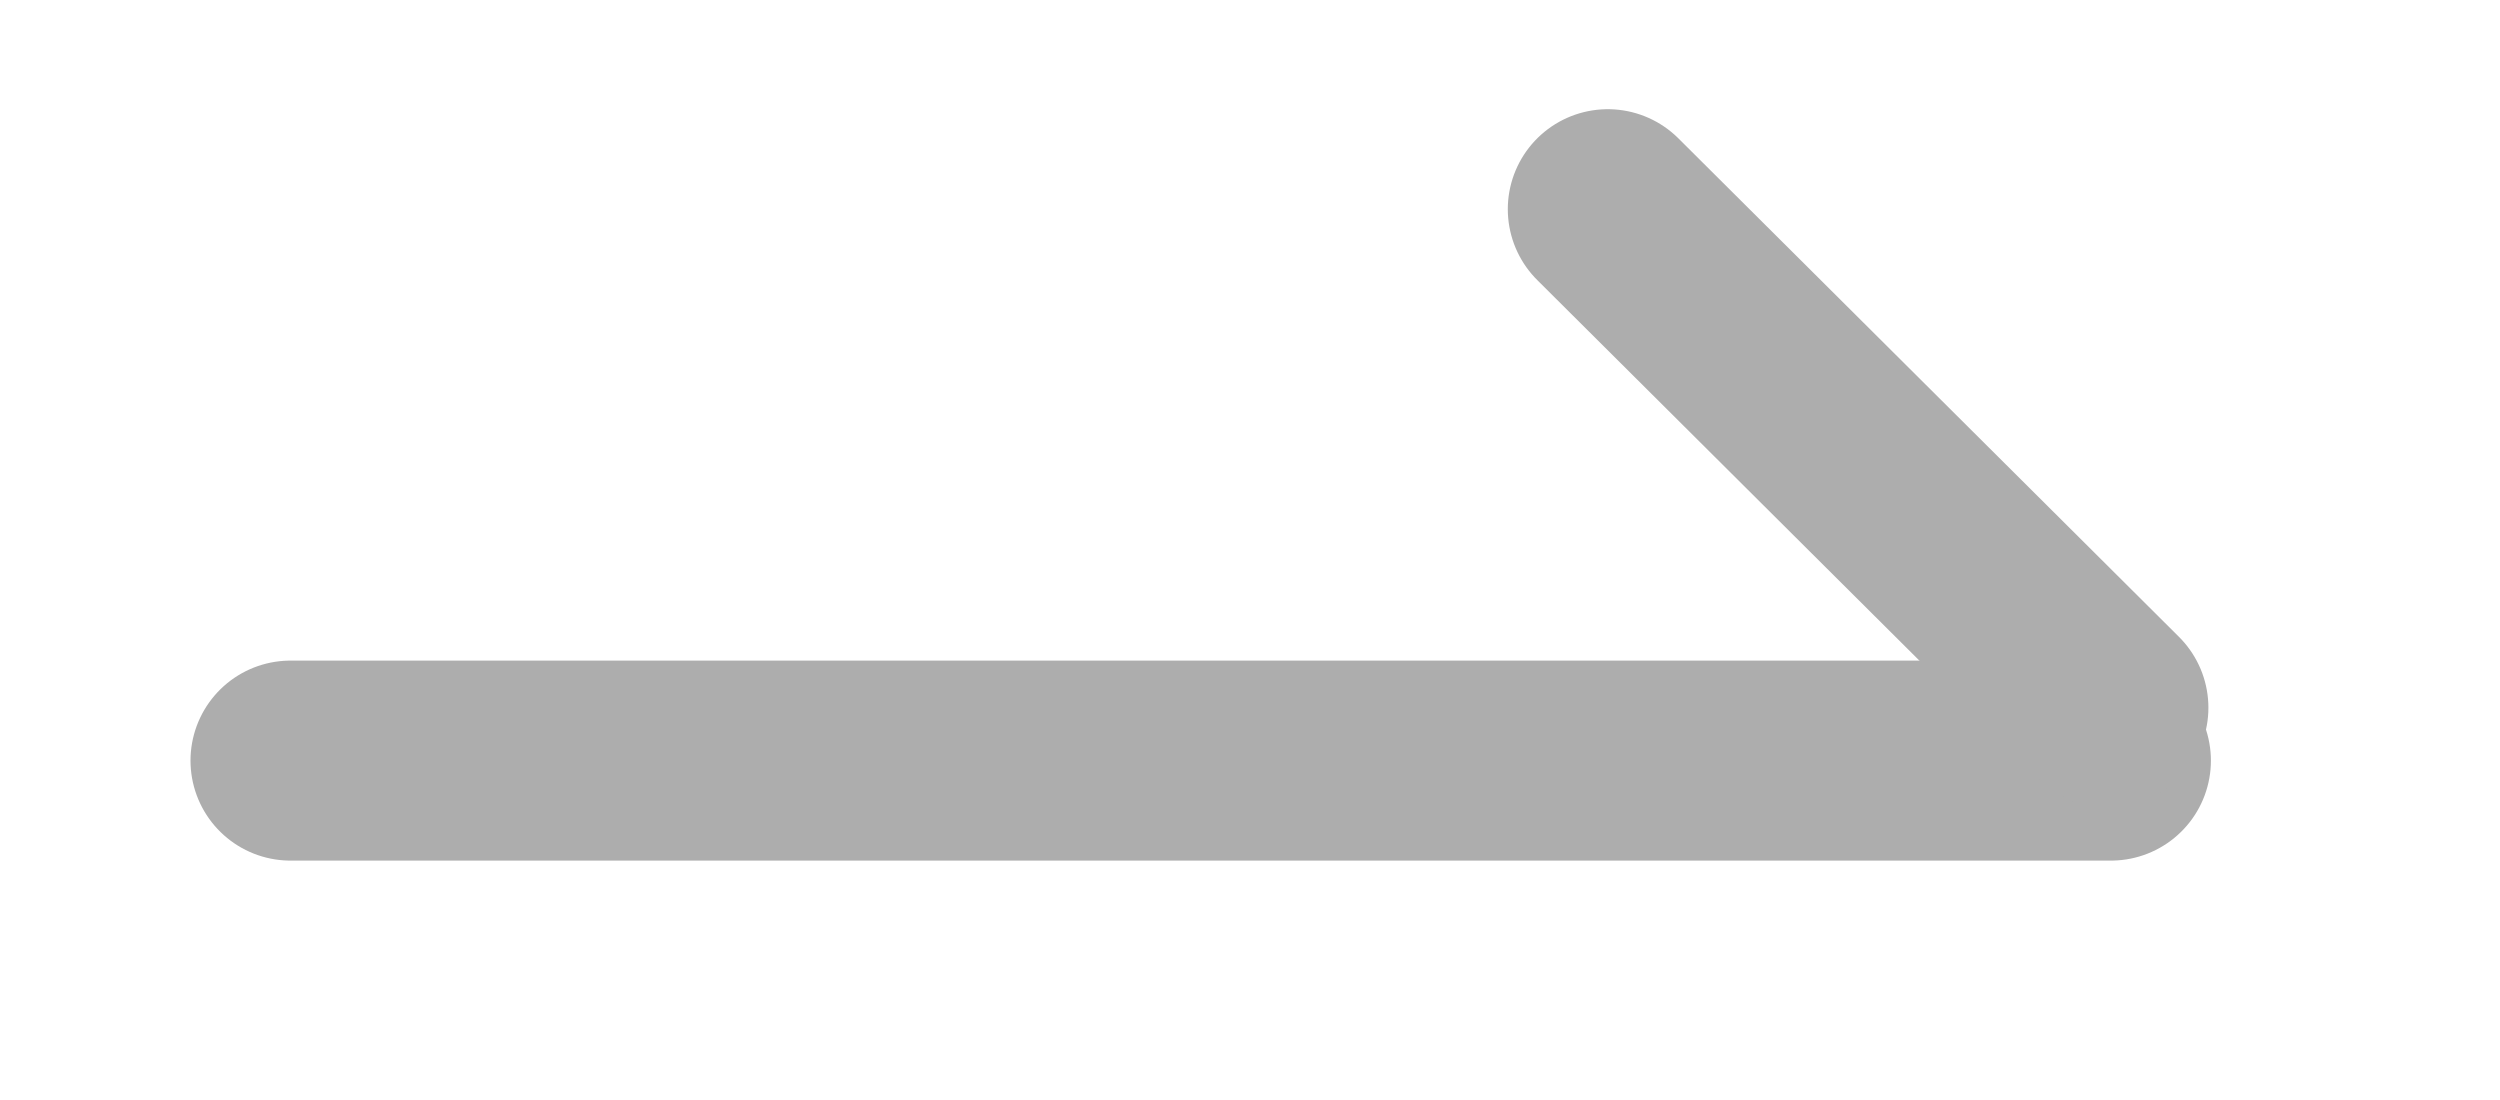
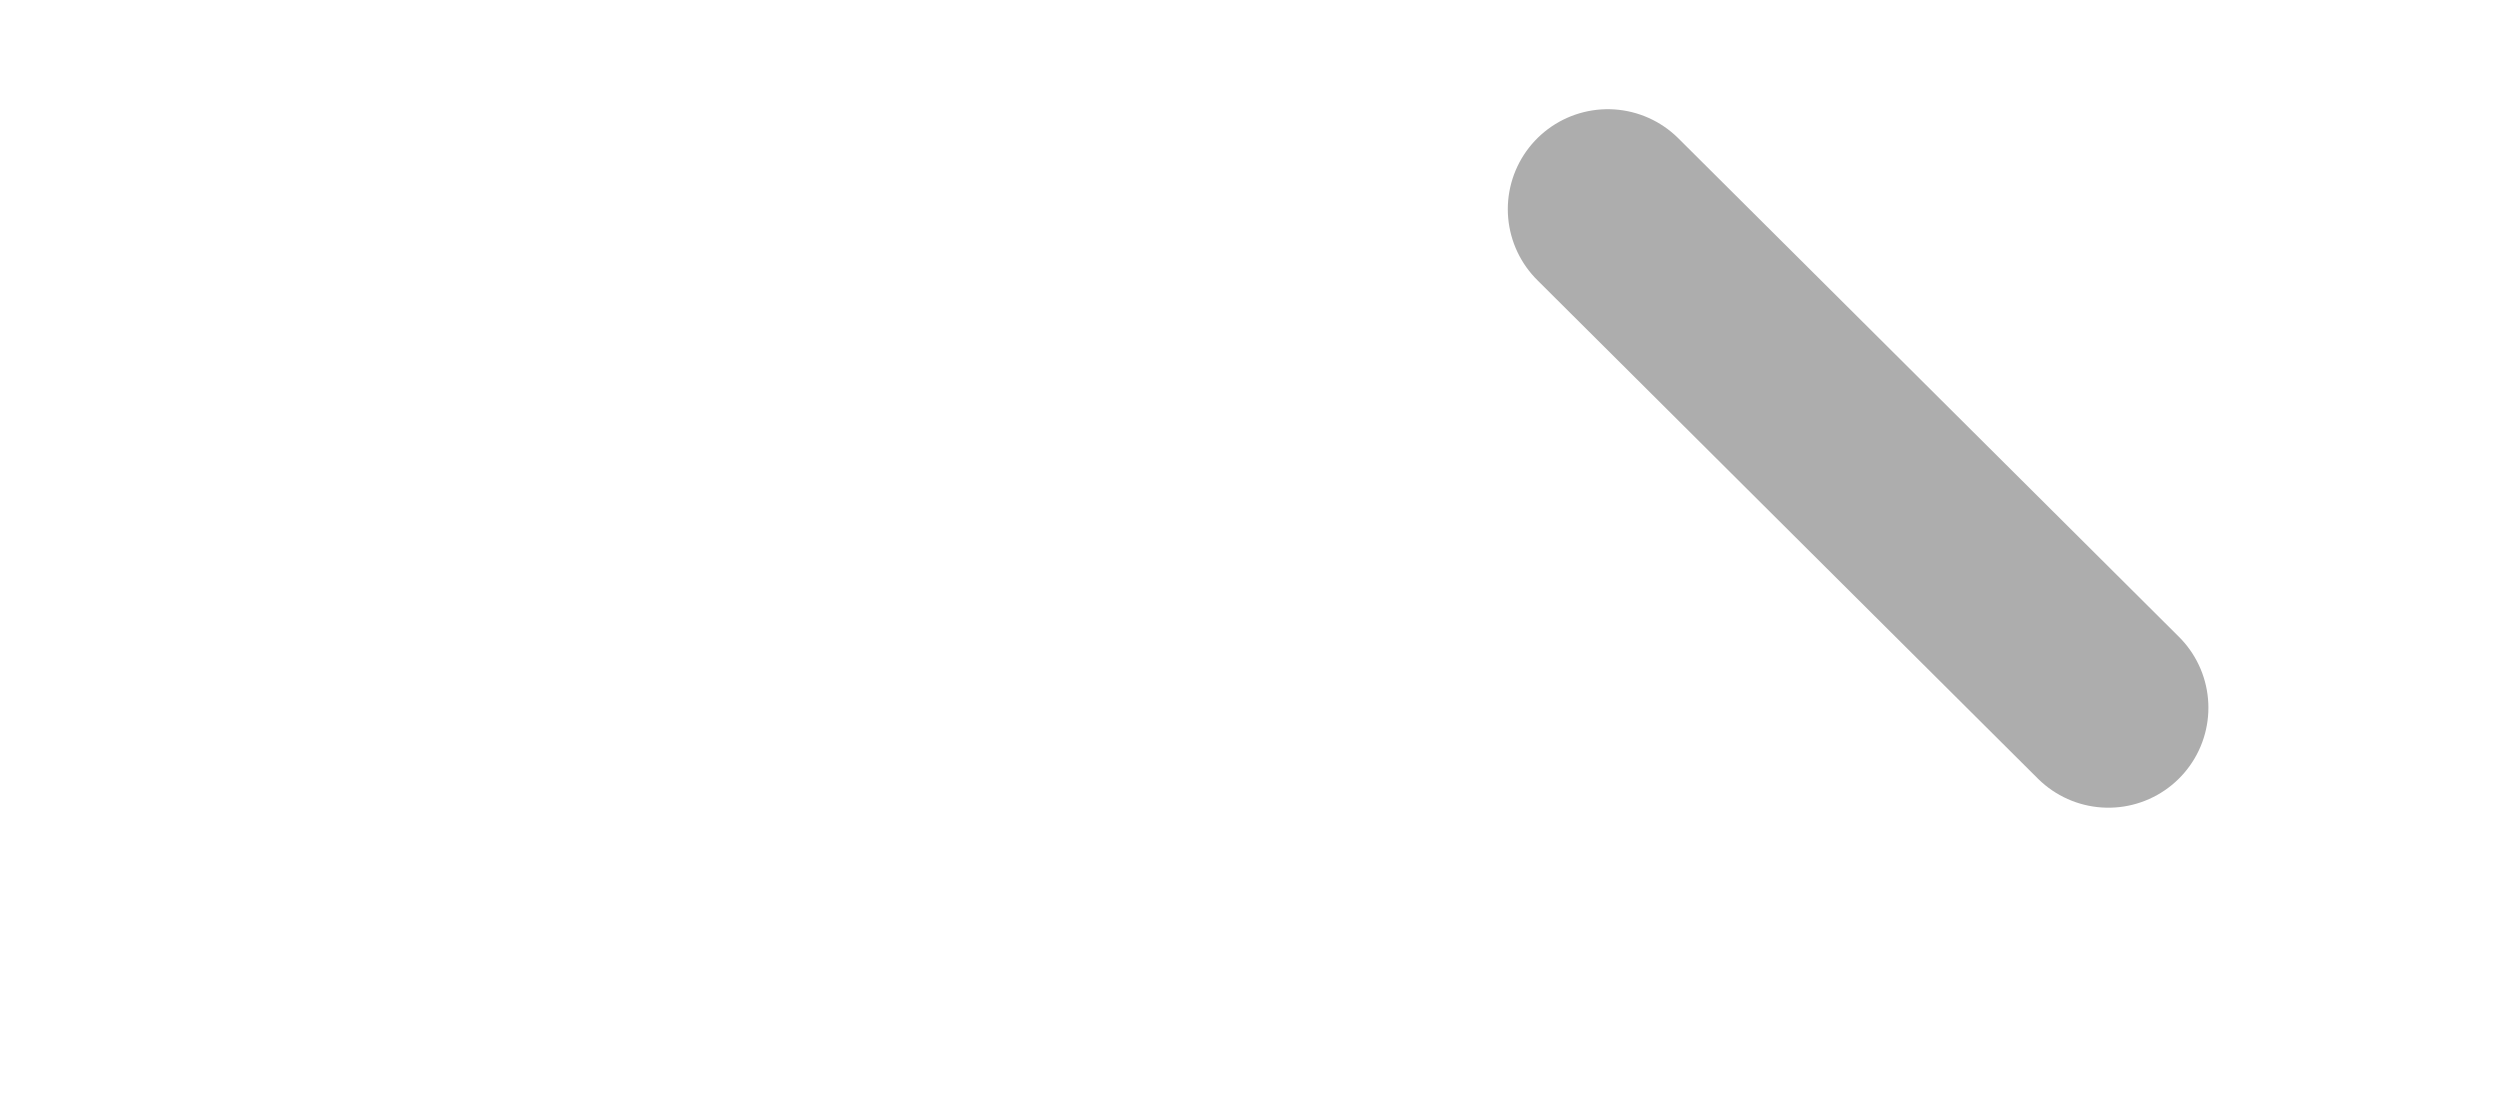
<svg xmlns="http://www.w3.org/2000/svg" width="25px" height="11px">
  <defs>
    <filter id="Filter_0">
      <feFlood flood-color="rgb(255, 255, 255)" flood-opacity="1" result="floodOut" />
      <feComposite operator="atop" in="floodOut" in2="SourceGraphic" result="compOut" />
      <feBlend mode="normal" in="compOut" in2="SourceGraphic" />
    </filter>
  </defs>
  <g filter="url(#Filter_0)">
-     <path fill-rule="evenodd" stroke="rgb(173, 173, 173)" stroke-width="2px" stroke-linecap="round" stroke-linejoin="miter" fill="none" d="M2.905,7.606 L21.109,7.606 " />
    <path fill-rule="evenodd" stroke="rgb(173, 173, 173)" stroke-width="2px" stroke-linecap="round" stroke-linejoin="miter" fill="none" d="M16.078,2.092 L21.084,7.077 " />
  </g>
</svg>